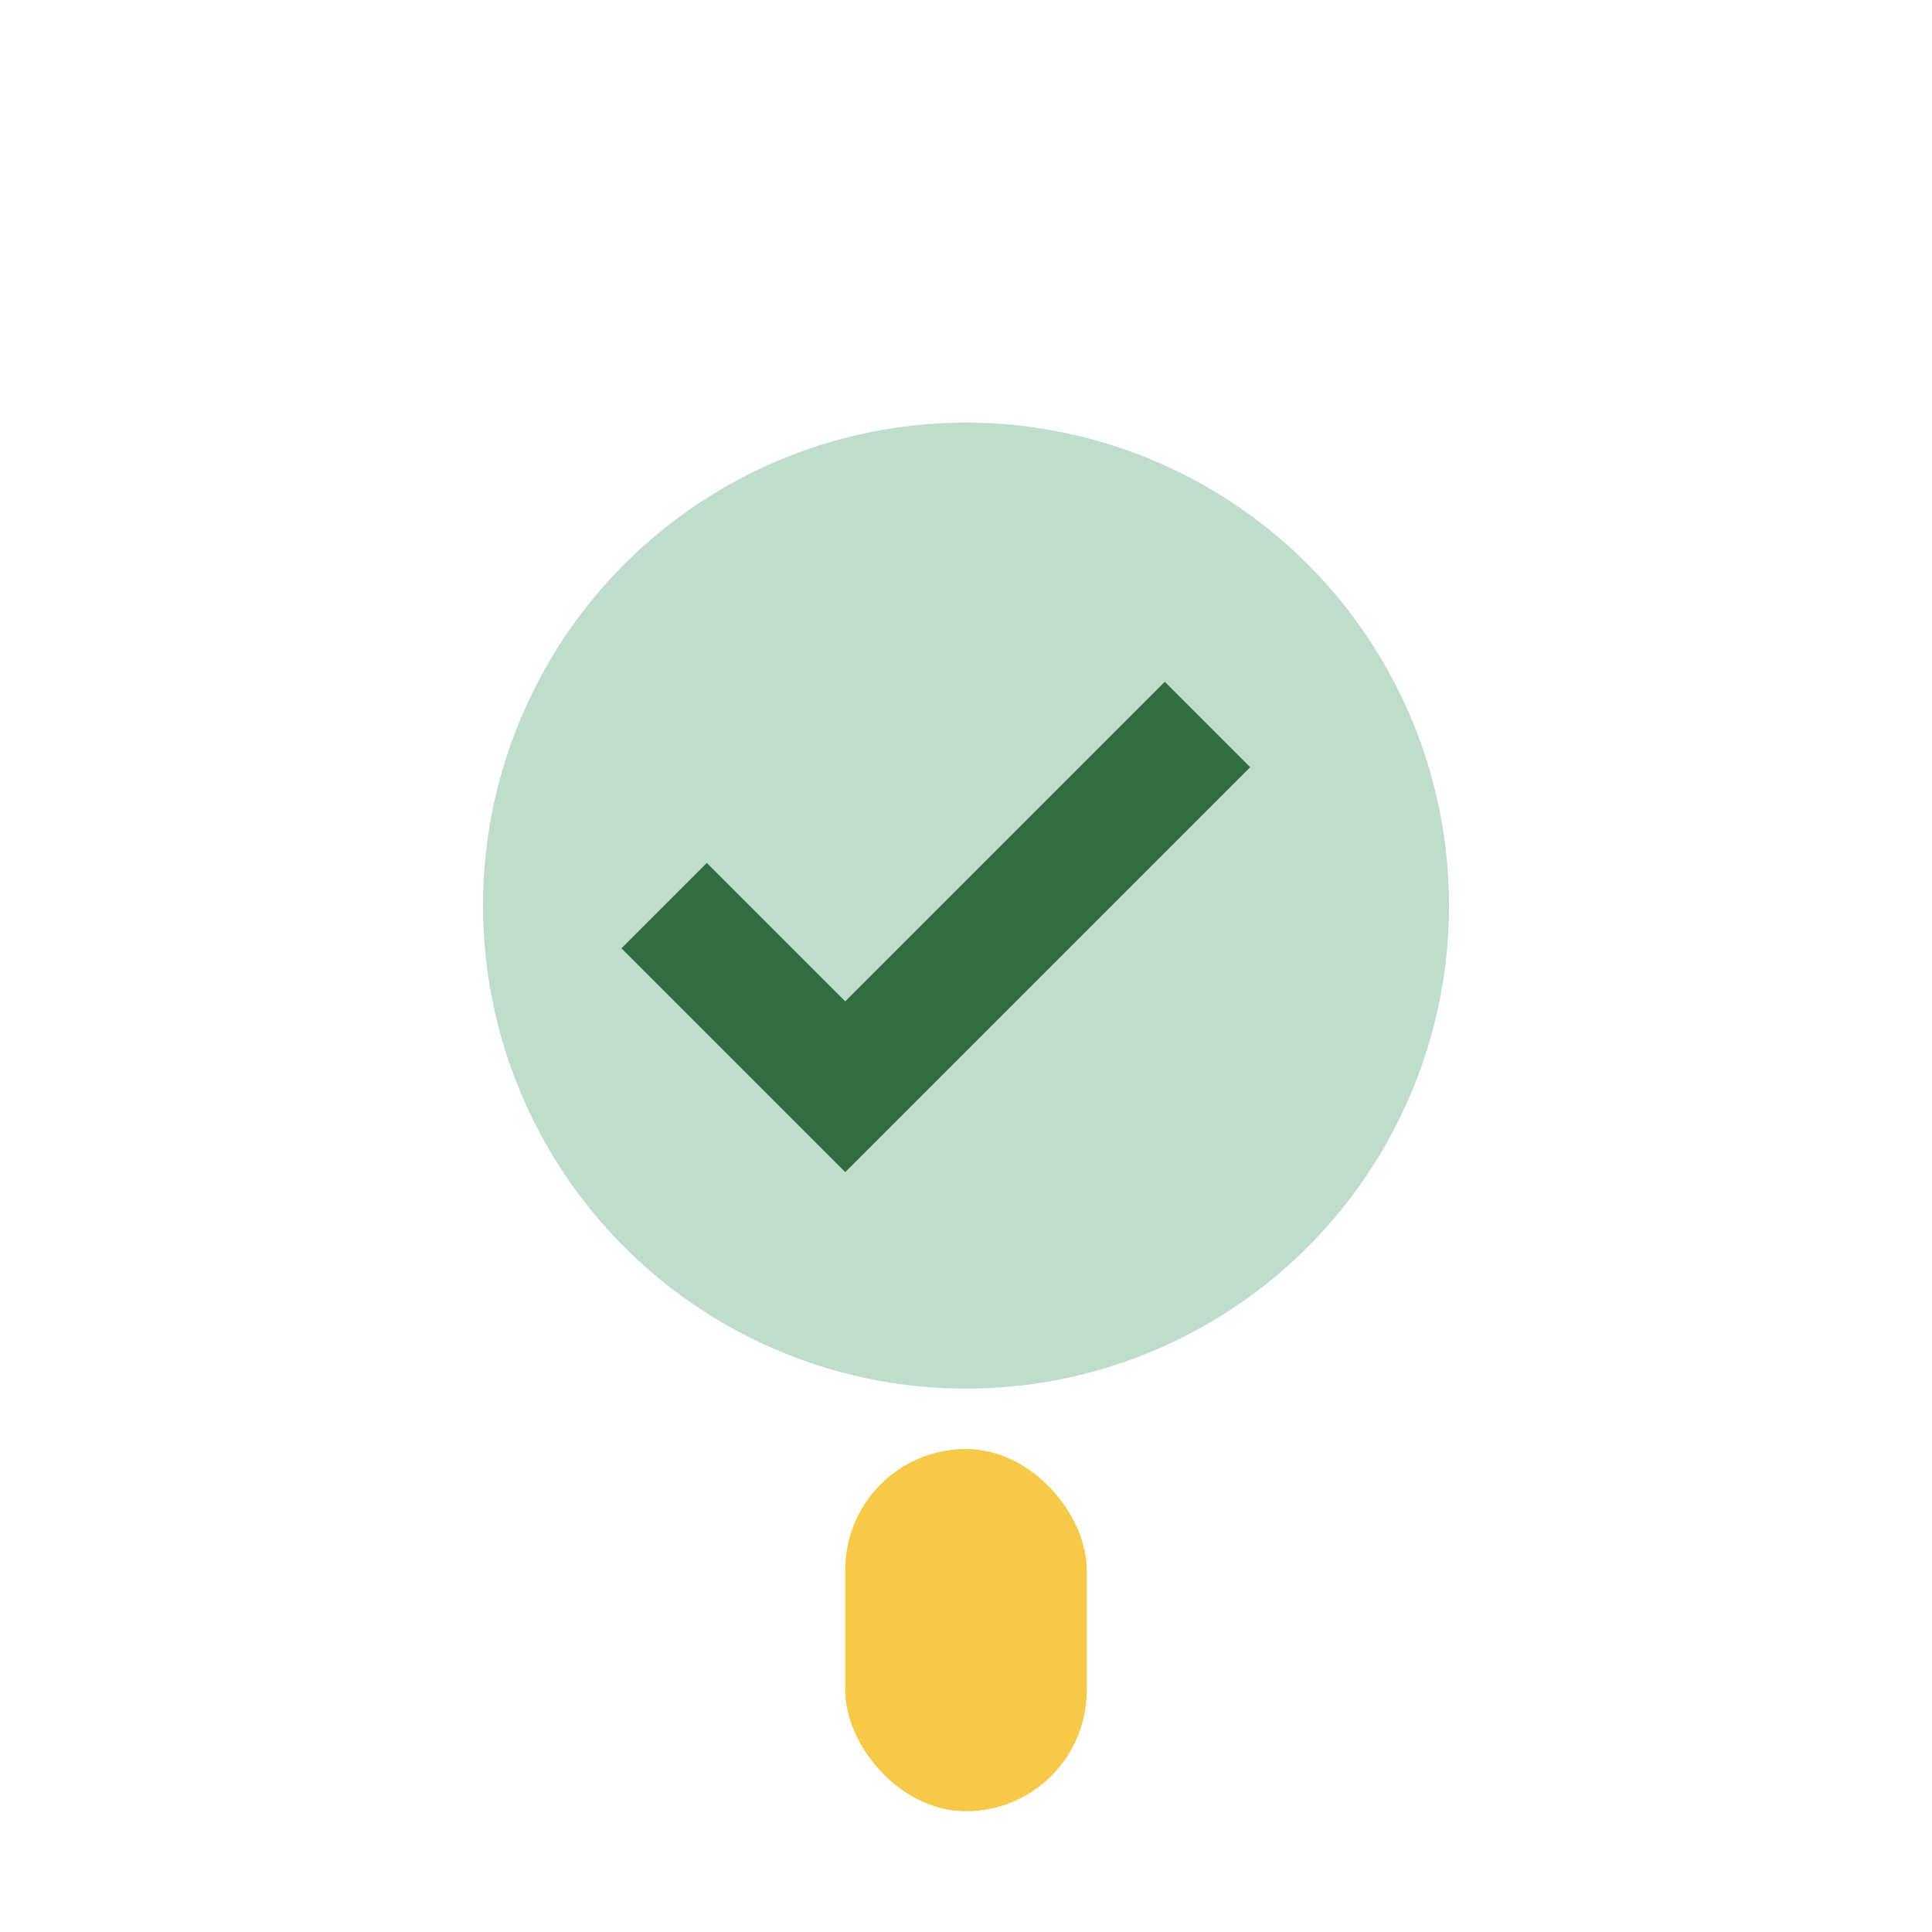
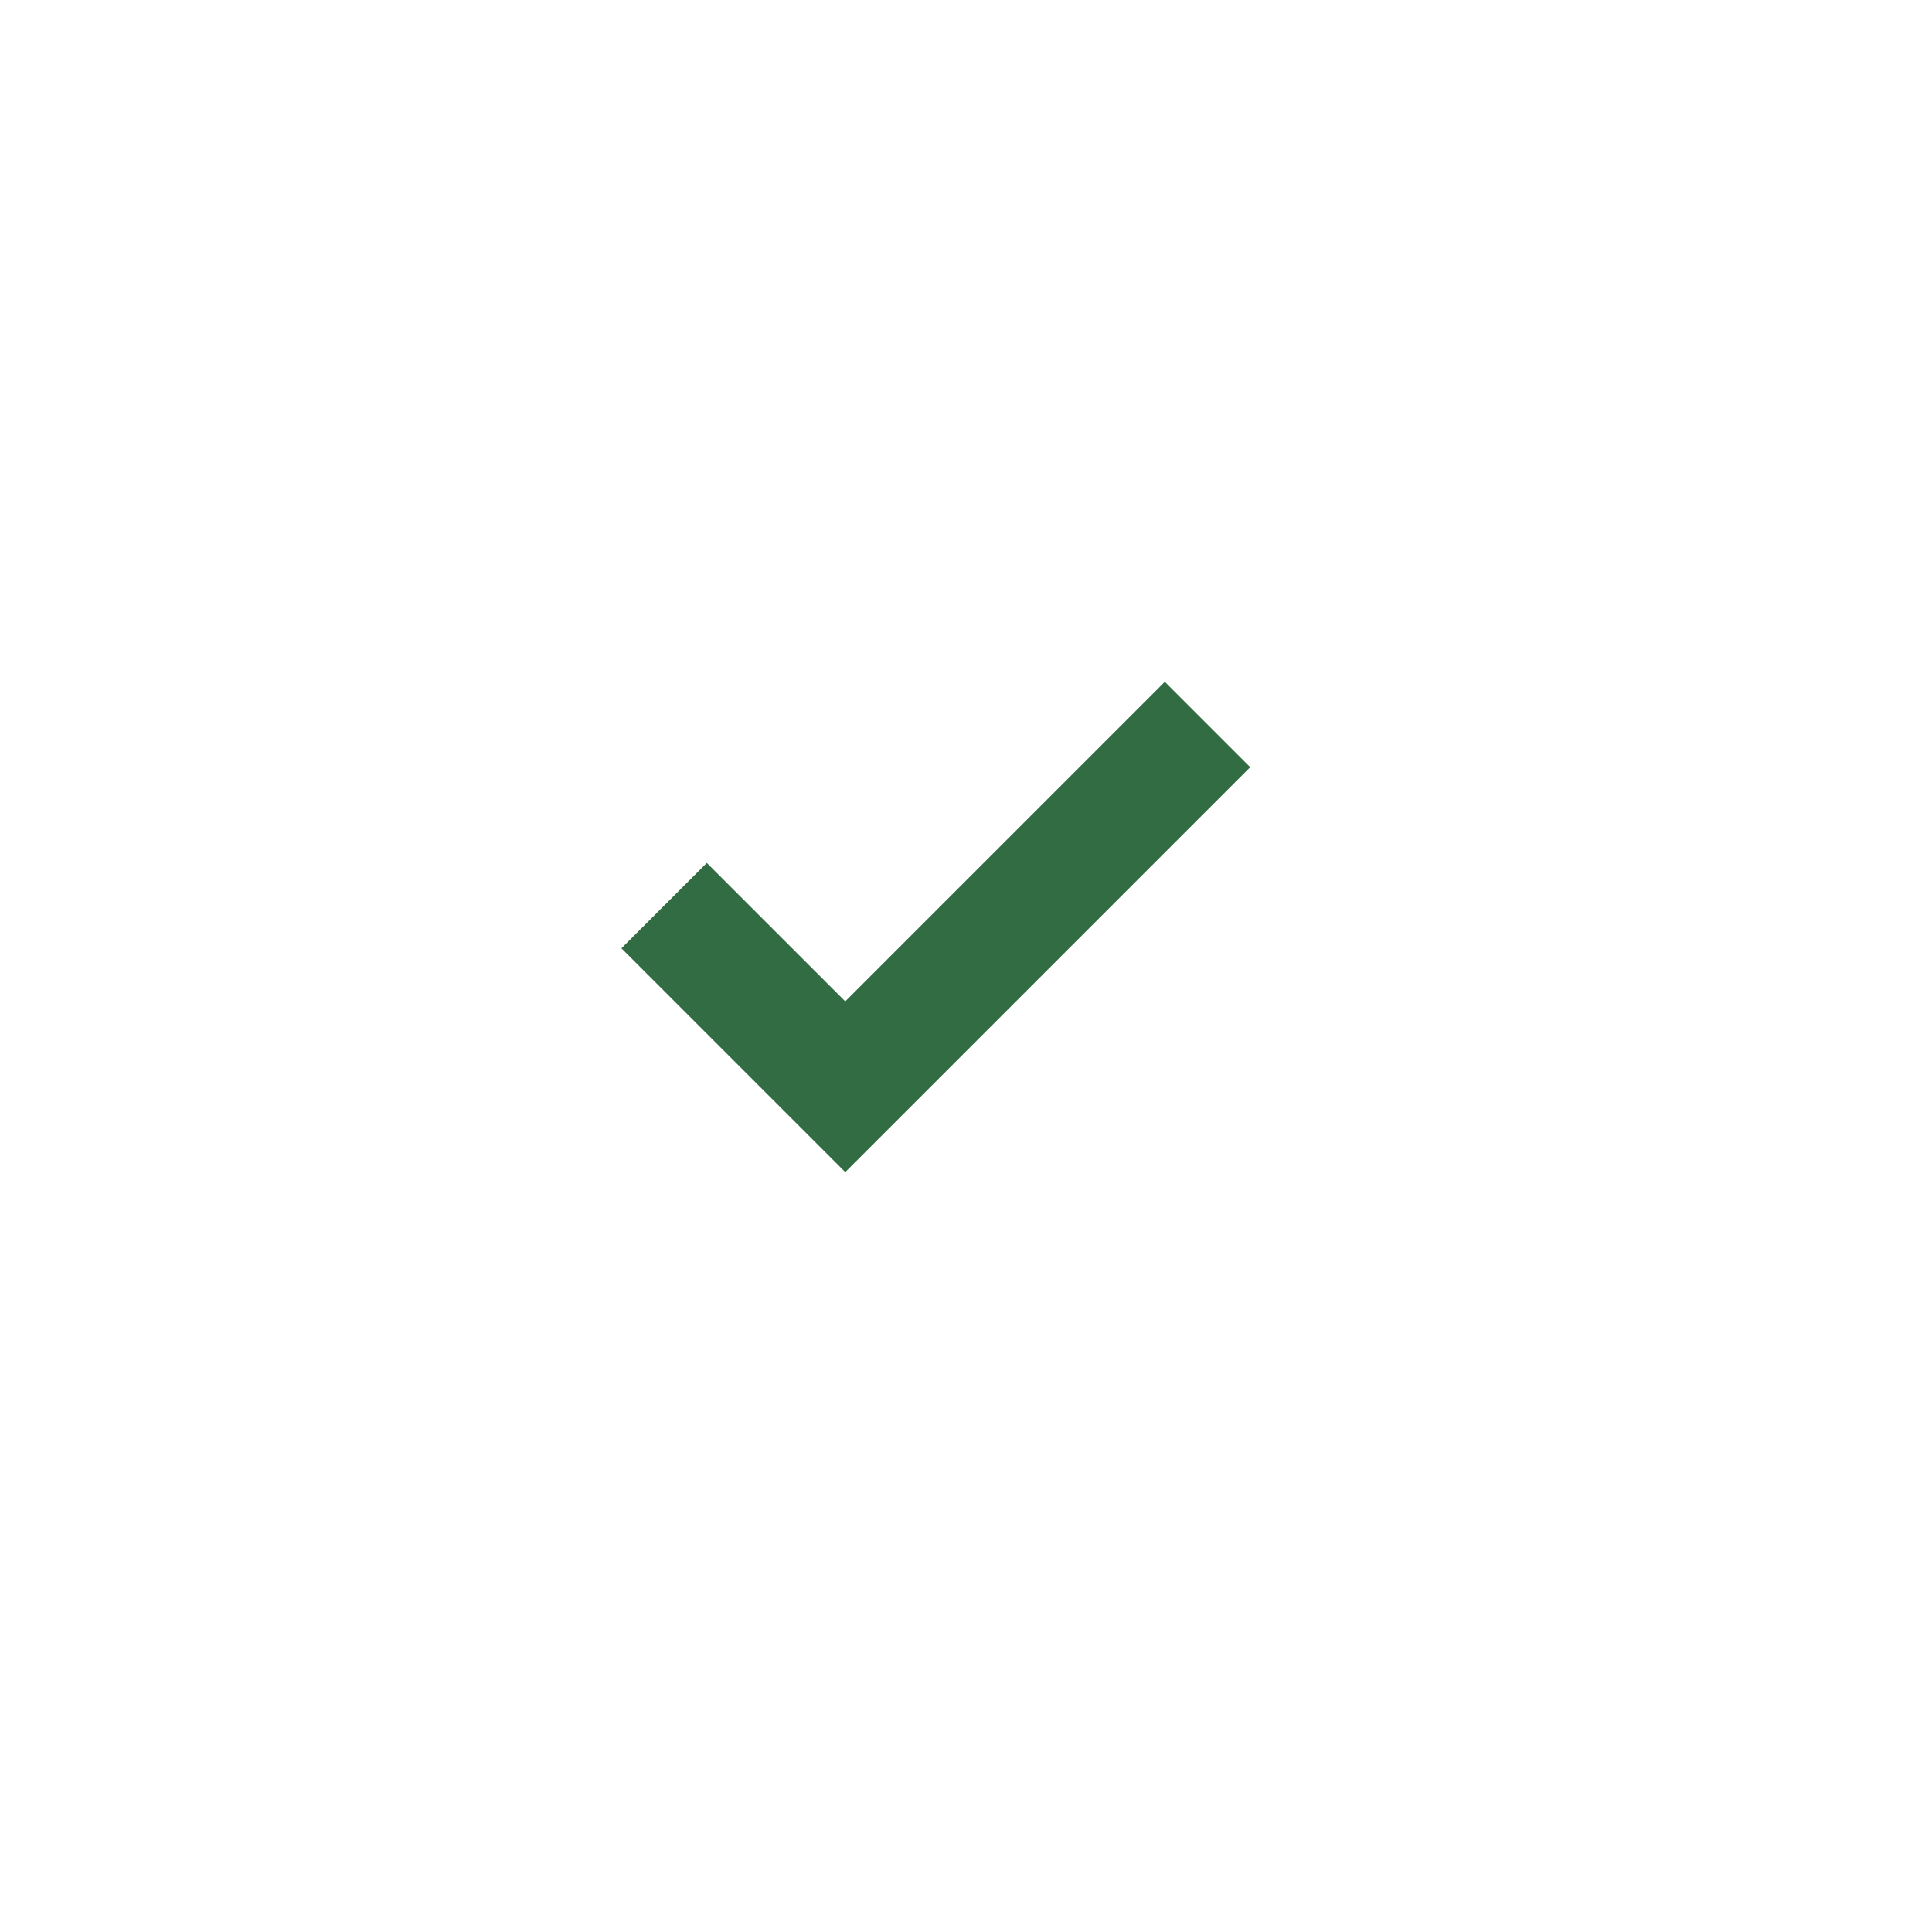
<svg xmlns="http://www.w3.org/2000/svg" width="32" height="32" viewBox="0 0 32 32">
-   <circle cx="16" cy="15" r="8" fill="#BFDCCD" />
  <path d="M11 15l3 3 6-6" stroke="#326C42" stroke-width="2" fill="none" />
-   <rect x="14" y="24" width="4" height="6" rx="2" fill="#F7C948" />
</svg>